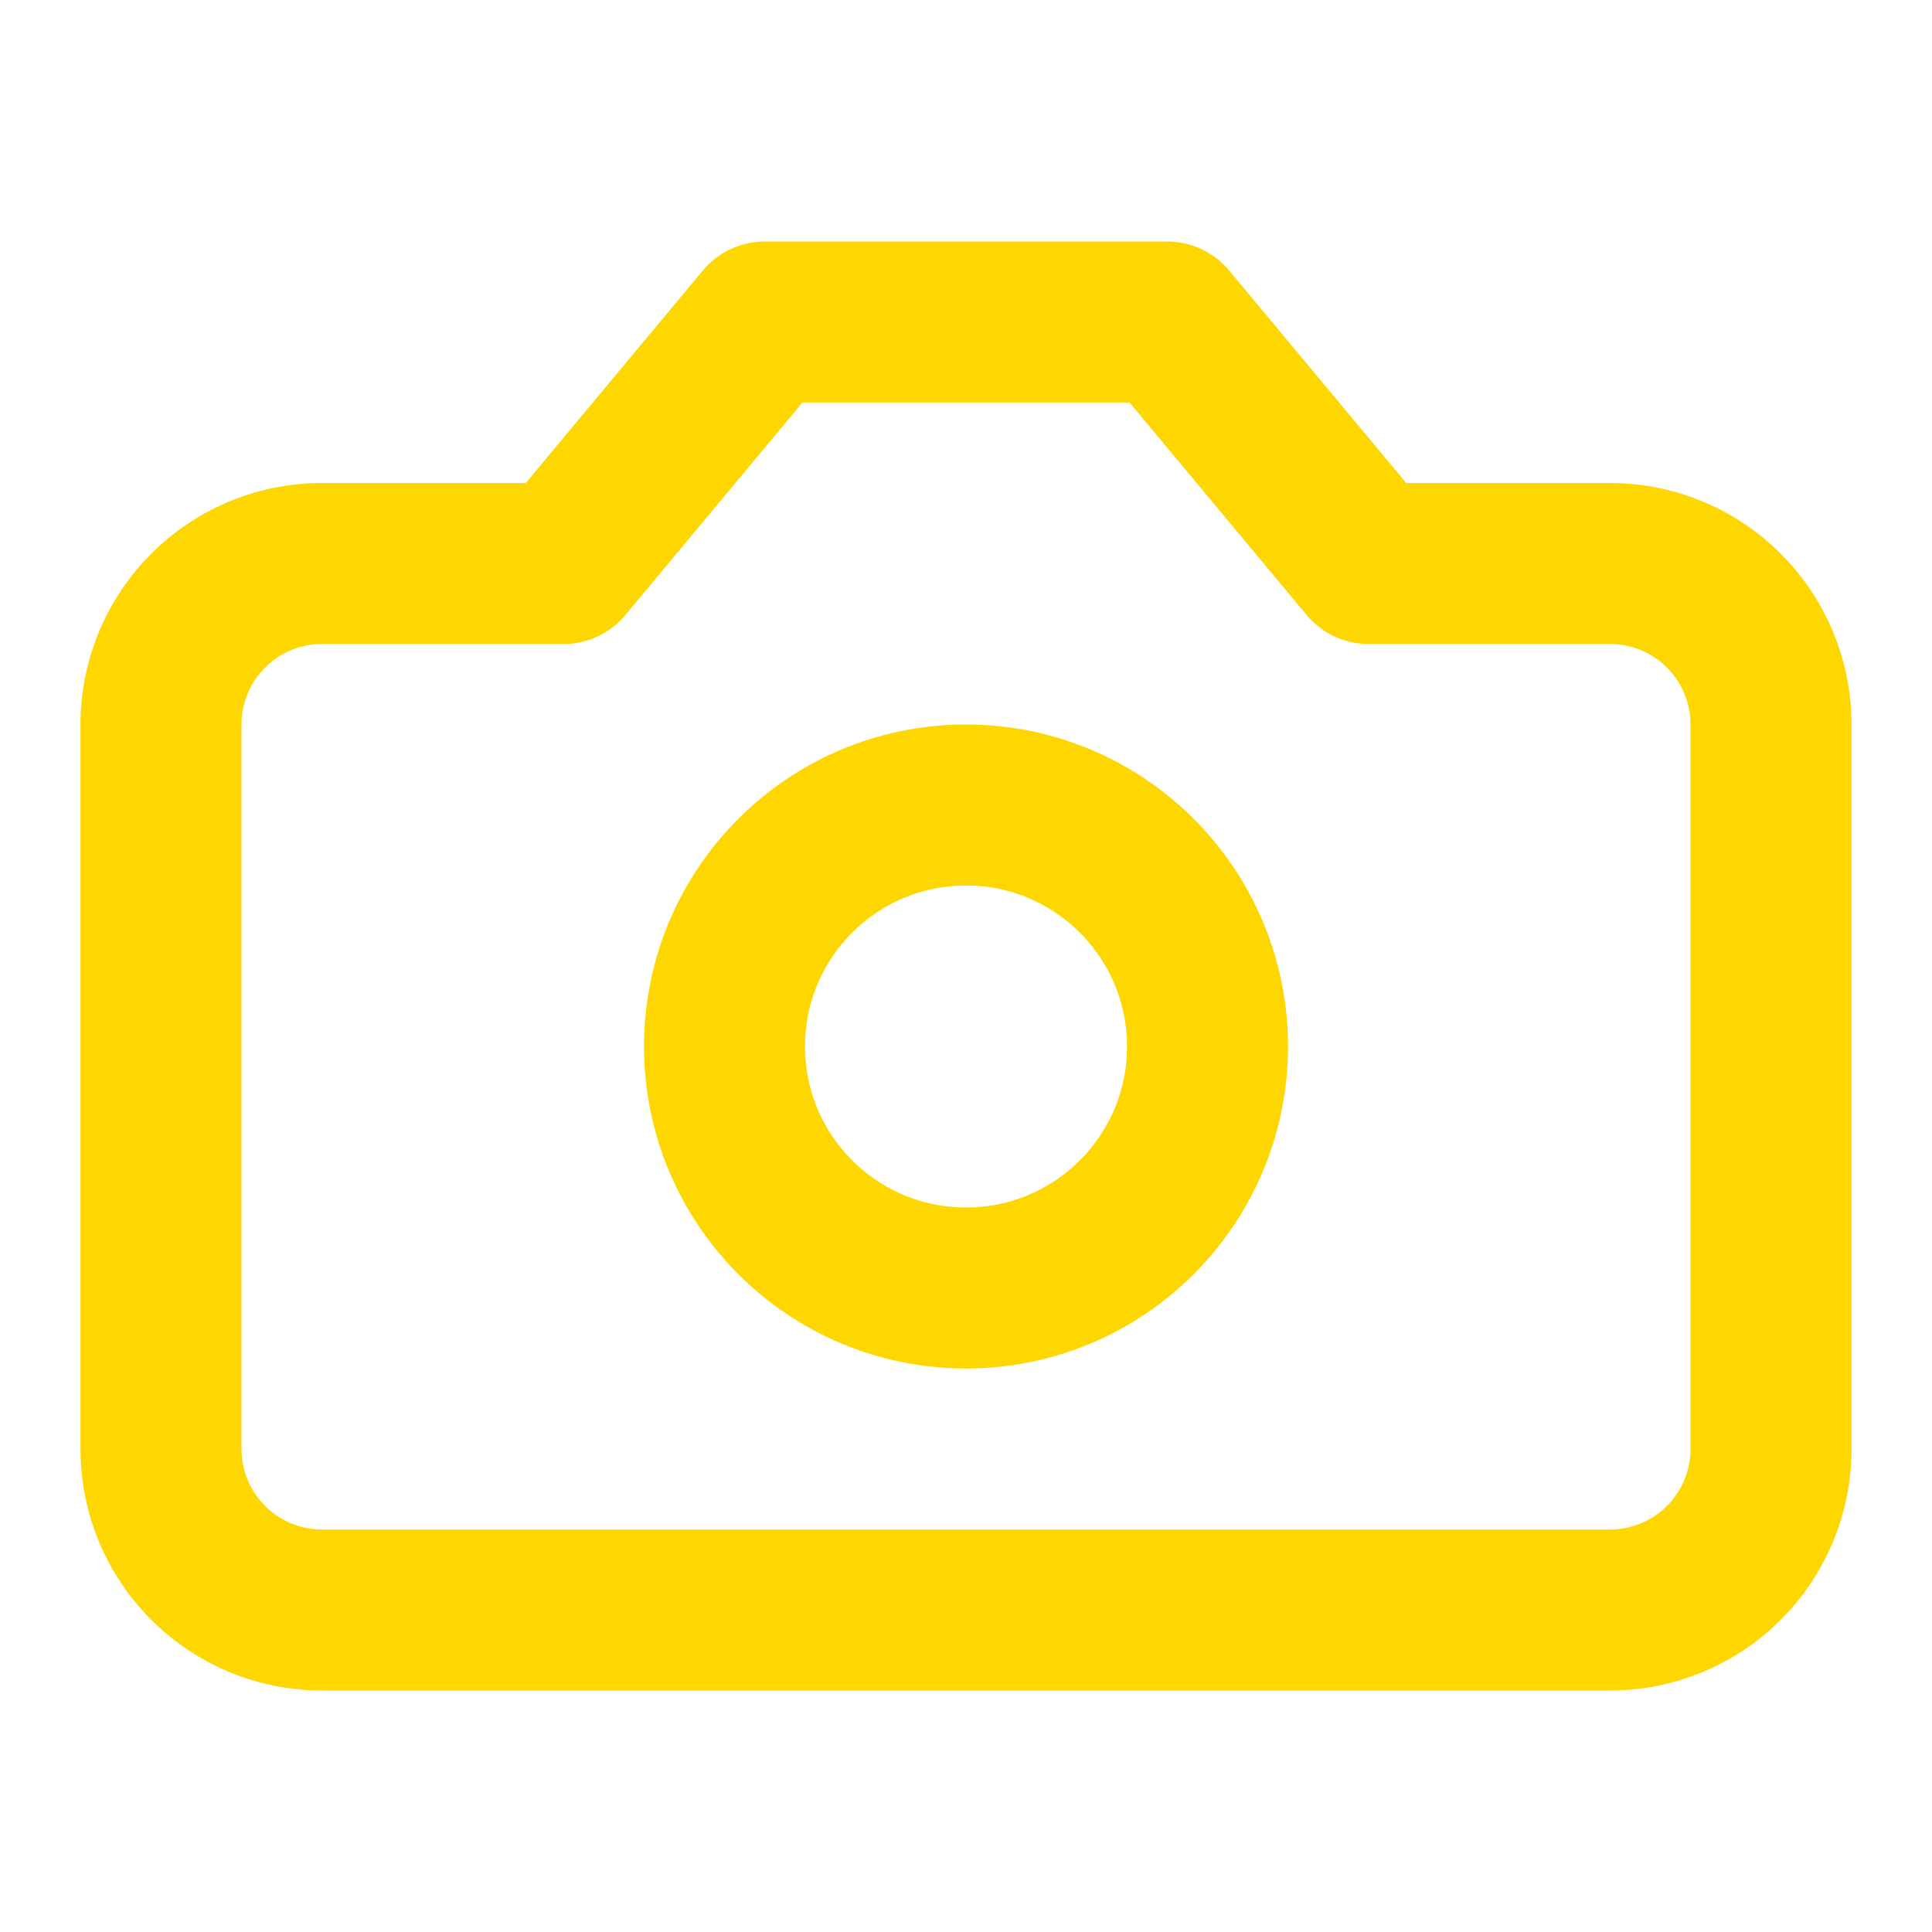
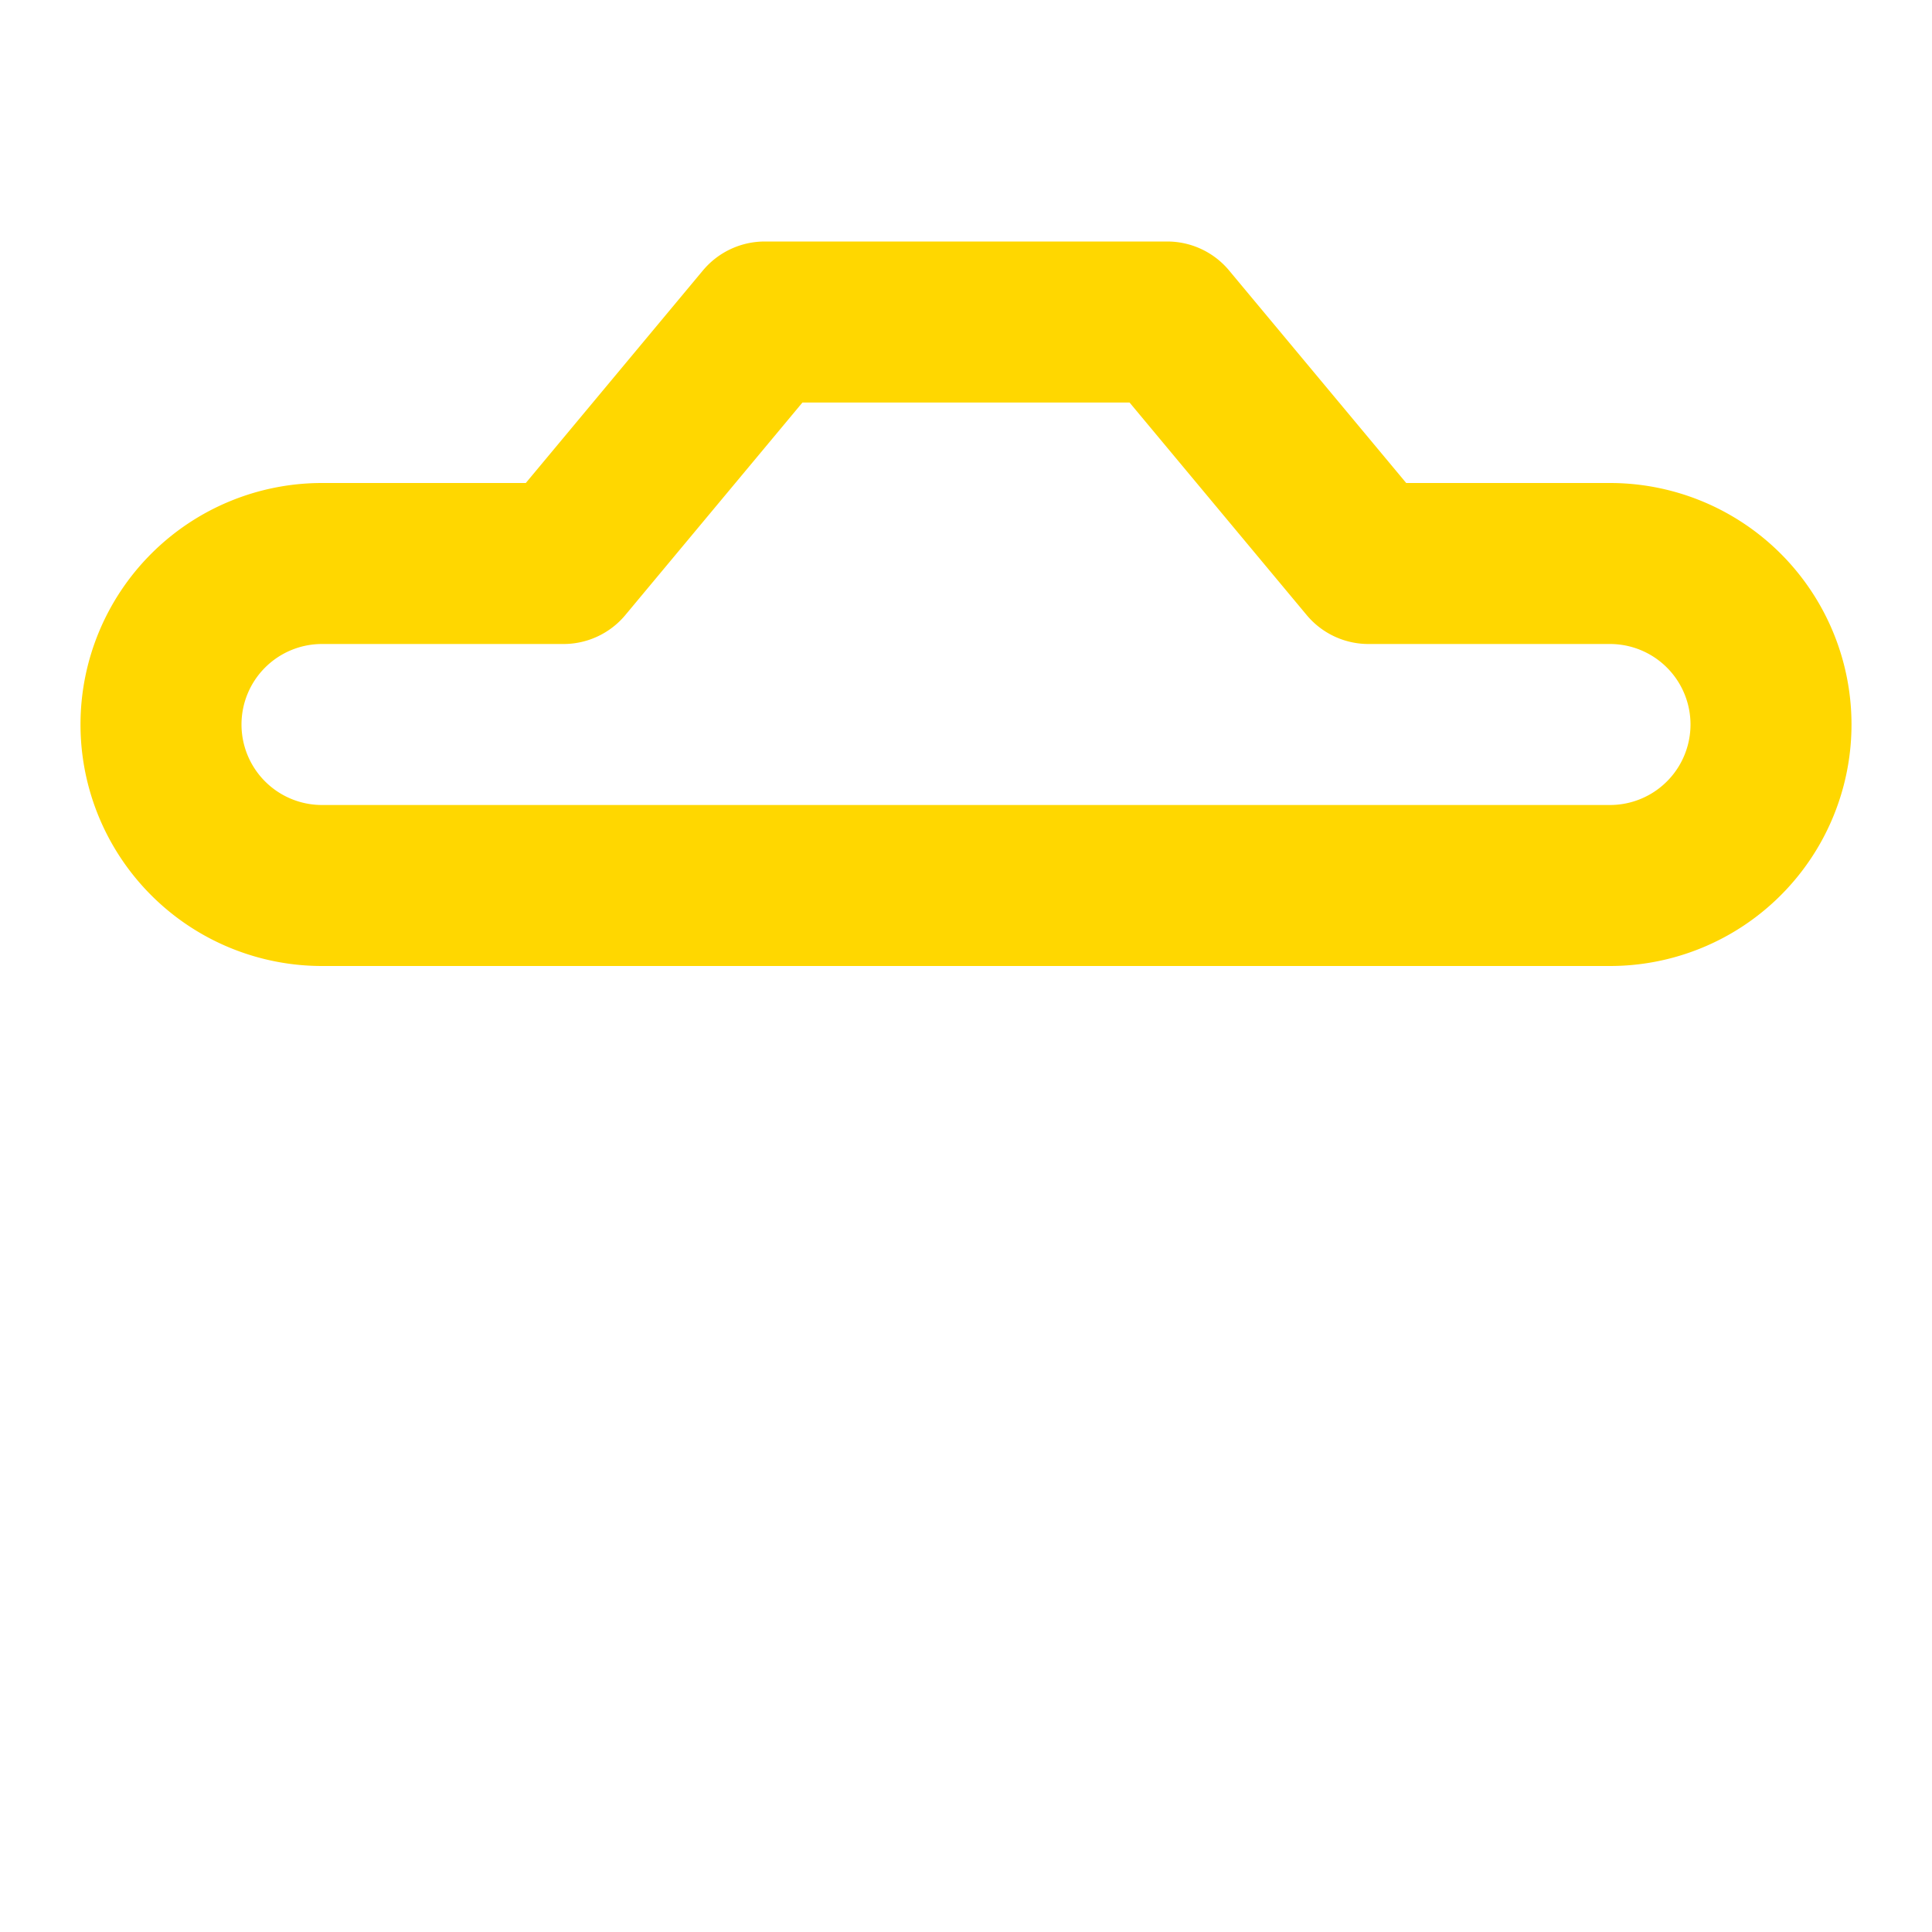
<svg xmlns="http://www.w3.org/2000/svg" data-component-content="%7B%22className%22%3A%22h-10%20w-10%20text-navy%22%7D" data-component-name="Camera" data-component-file="Services.tsx" data-component-line="37" data-component-path="src/components/Services.tsx" data-lov-name="Camera" data-lov-id="src/components/Services.tsx:37:12" class="lucide lucide-camera h-10 w-10 text-navy" stroke-linejoin="round" stroke-linecap="round" stroke-width="2" stroke="#ffd700" fill="none" viewBox="0 0 24 24" height="24" width="24">
-   <path d="M14.5 4h-5L7 7H4a2 2 0 0 0-2 2v9a2 2 0 0 0 2 2h16a2 2 0 0 0 2-2V9a2 2 0 0 0-2-2h-3l-2.5-3z" />
-   <circle r="3" cy="13" cx="12" />
+   <path d="M14.5 4h-5L7 7H4a2 2 0 0 0-2 2a2 2 0 0 0 2 2h16a2 2 0 0 0 2-2V9a2 2 0 0 0-2-2h-3l-2.5-3z" />
</svg>